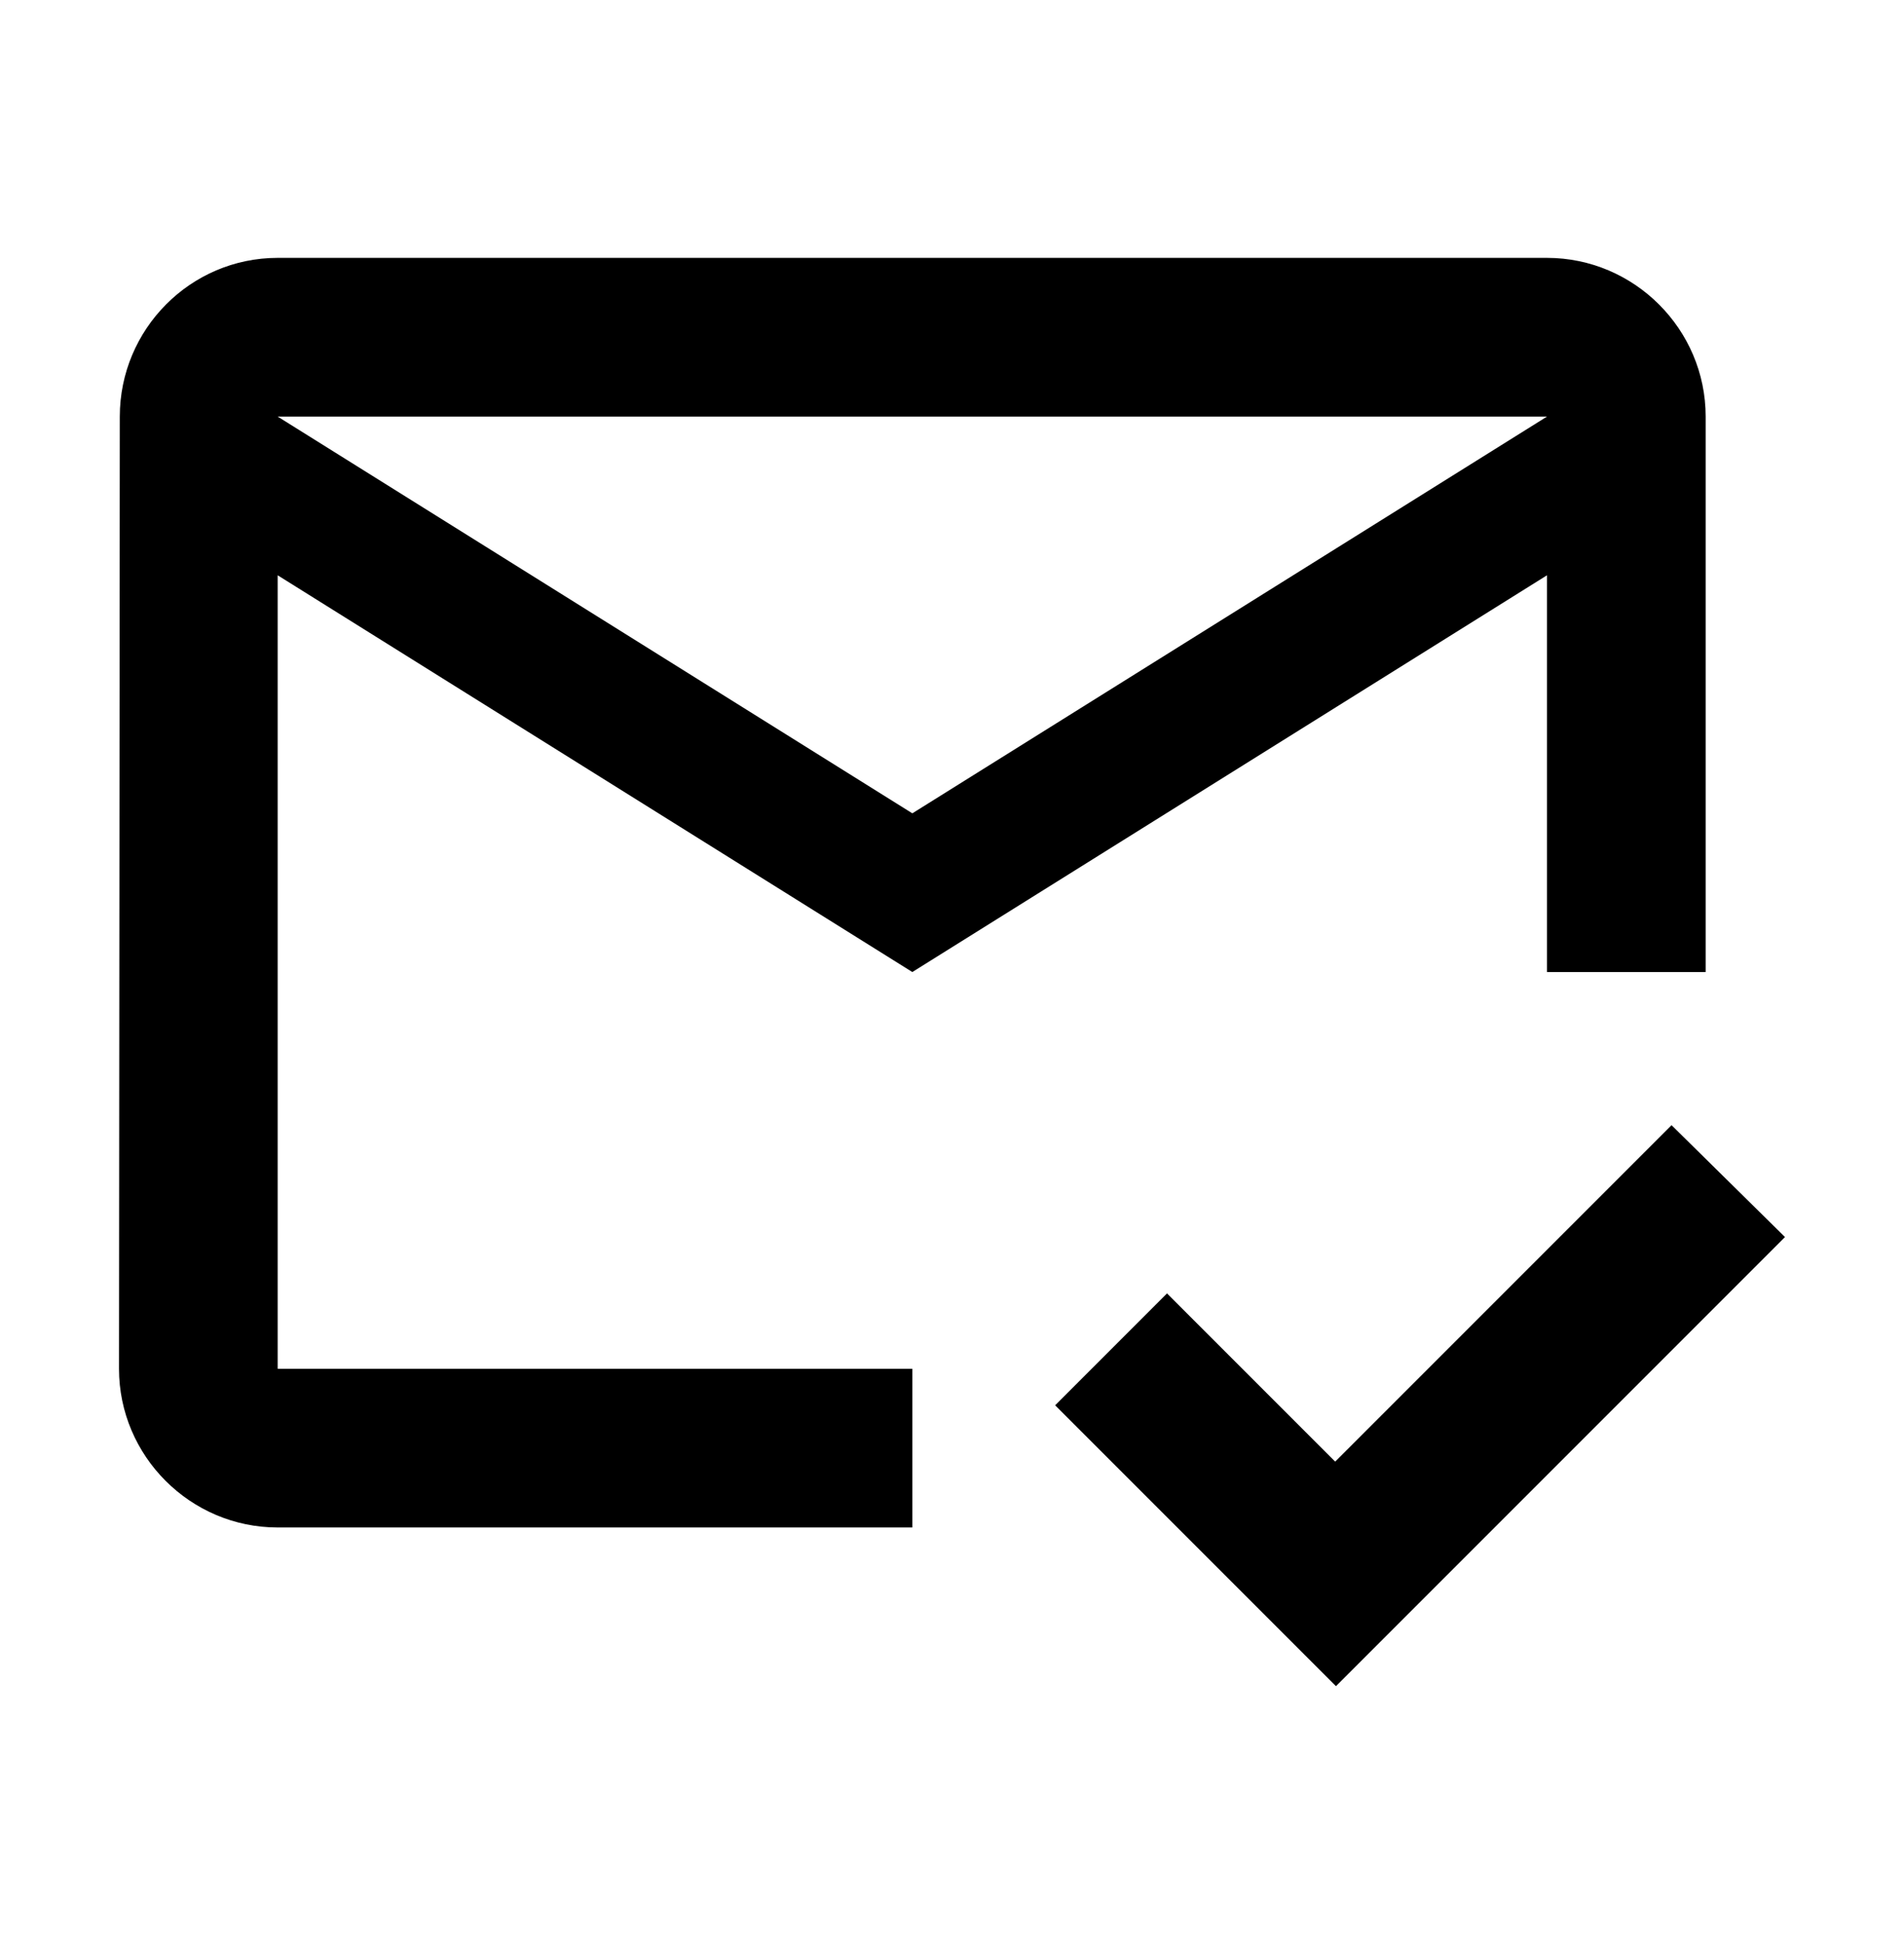
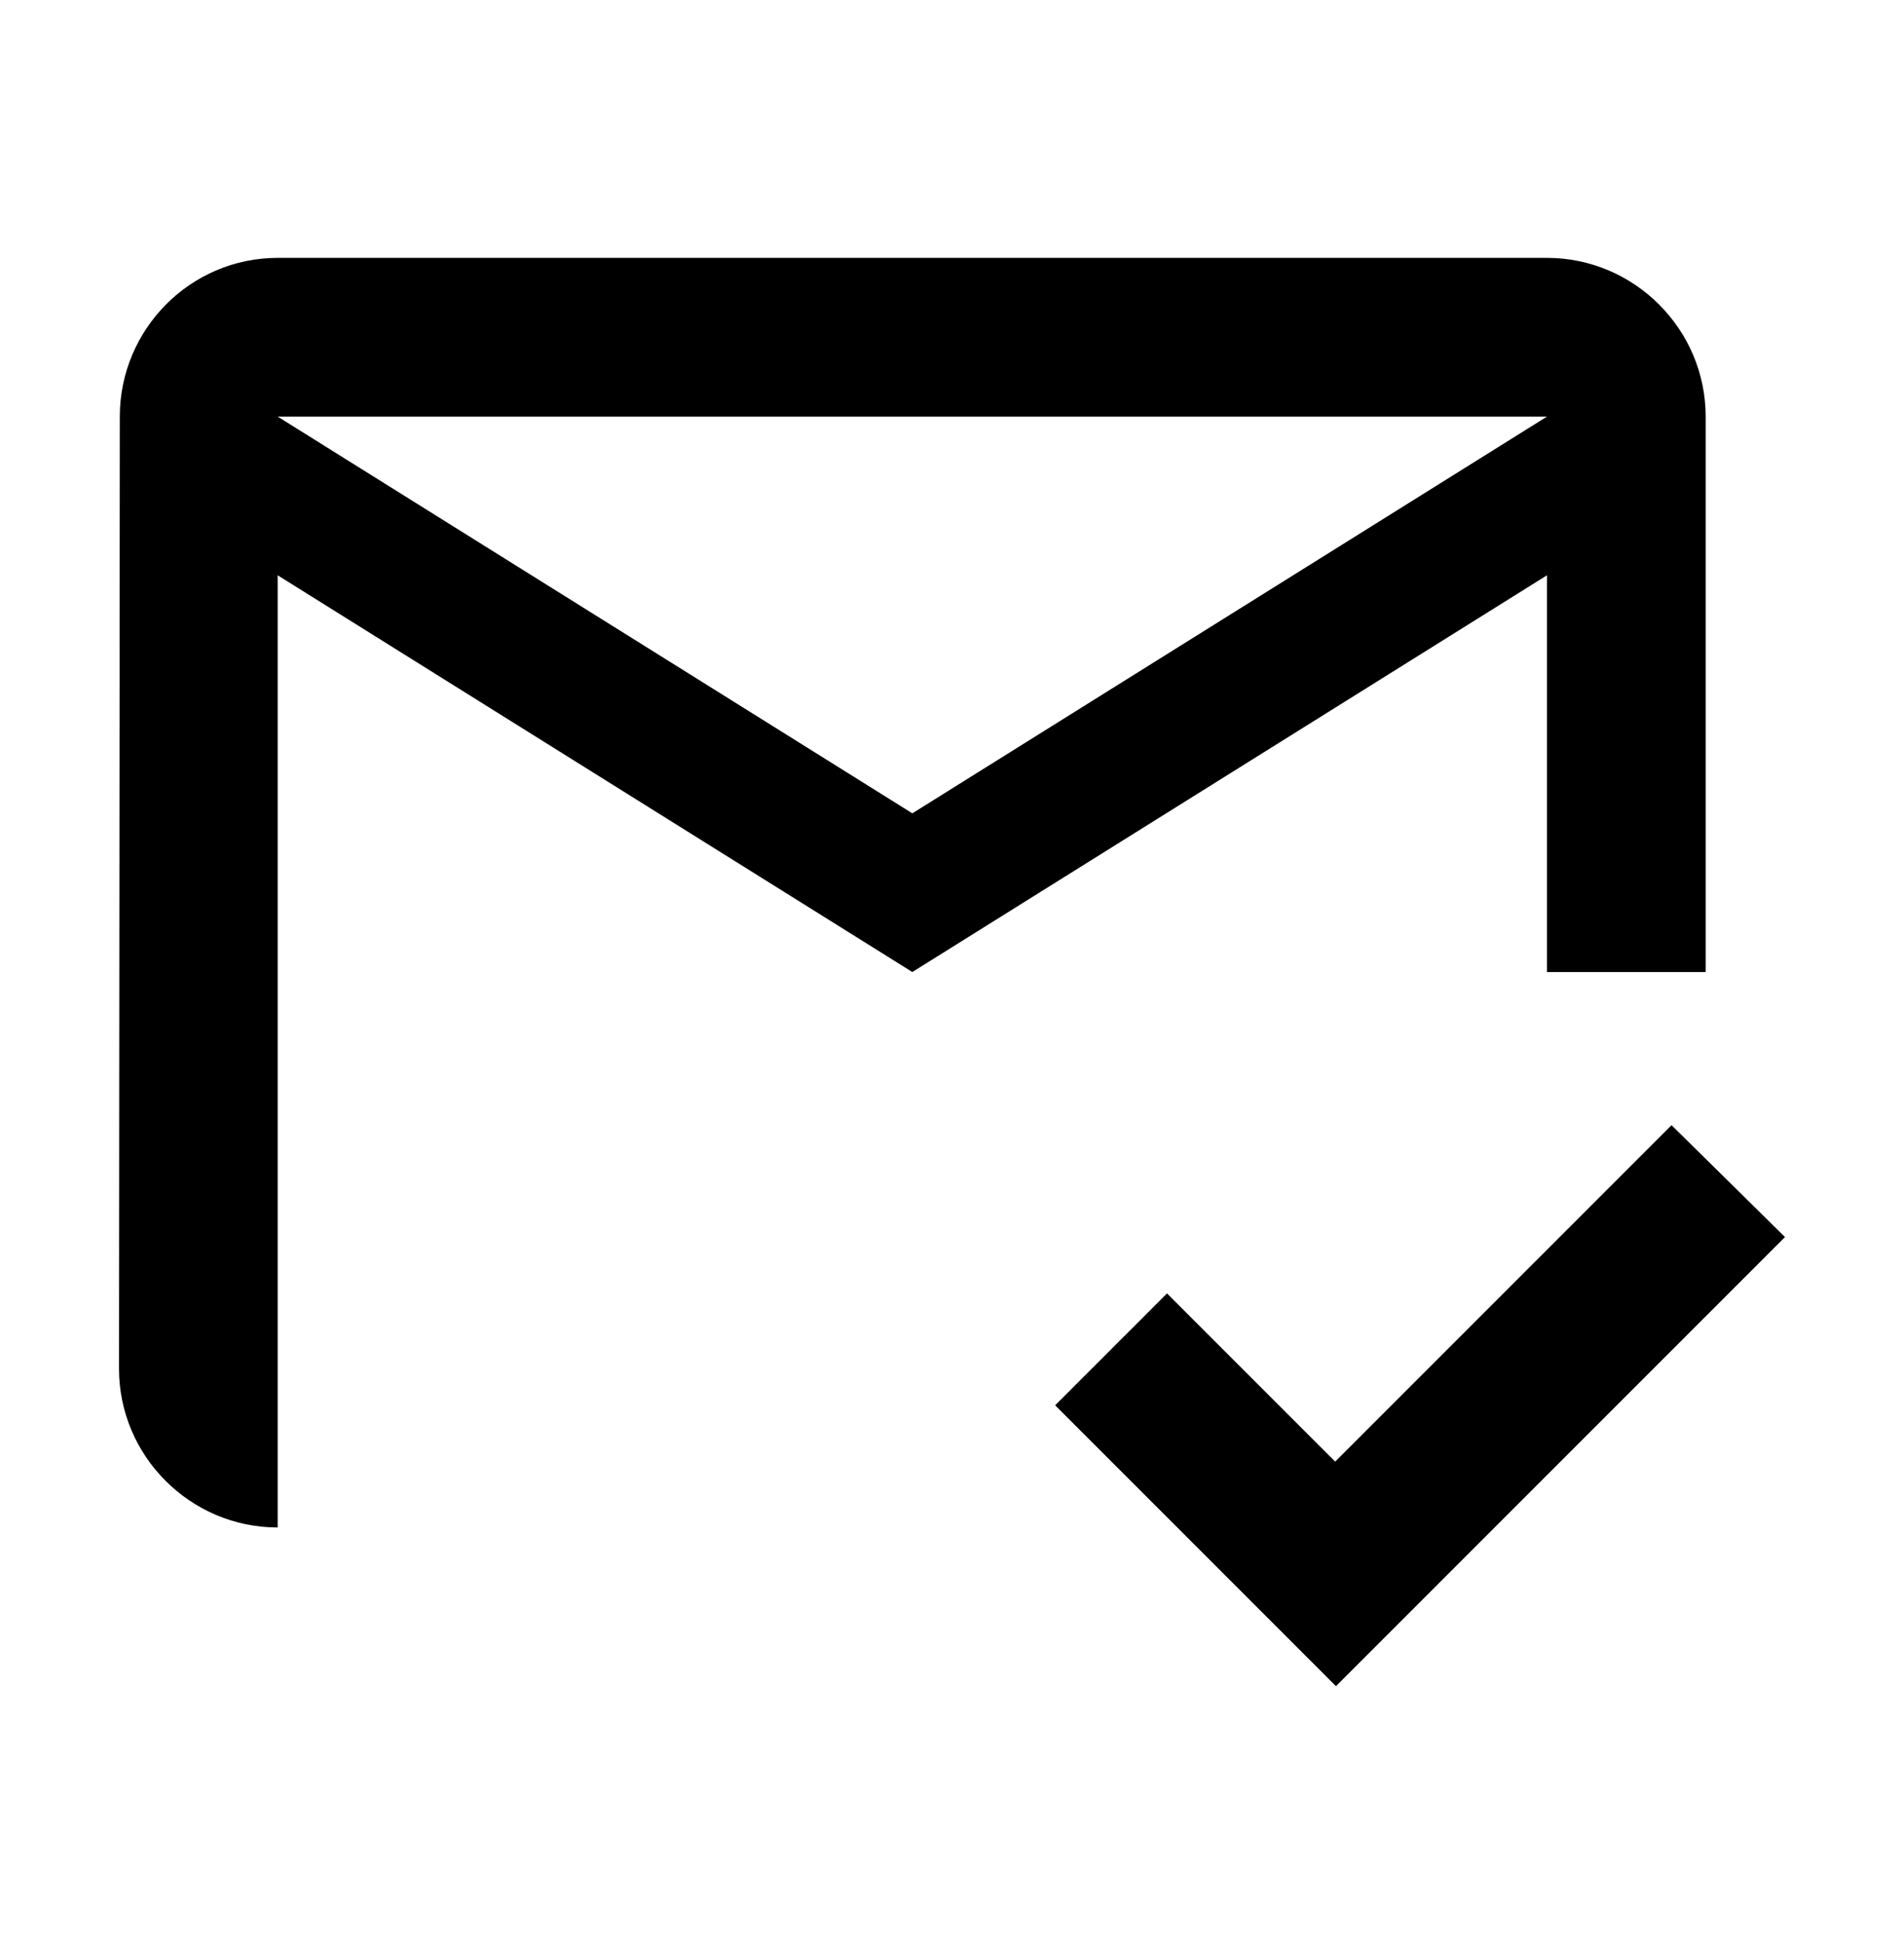
<svg xmlns="http://www.w3.org/2000/svg" width="48" height="49" viewBox="0 0 48 49" fill="none">
-   <path d="M39 6.5H7C4.8 6.5 3.02 8.3 3.02 10.5L3 34.5C3 36.7 4.8 38.5 7 38.5H23V34.5H7V14.5L23 24.5L39 14.5V24.5H43V10.5C43 8.3 41.2 6.5 39 6.5ZM23 20.5L7 10.5H39L23 20.5ZM33.68 42.5L26.6 35.42L29.42 32.6L33.66 36.84L42.14 28.36L45 31.18L33.68 42.5Z" fill="black" />
+   <path d="M39 6.5H7C4.8 6.5 3.02 8.3 3.02 10.5L3 34.5C3 36.7 4.8 38.5 7 38.5V34.5H7V14.5L23 24.5L39 14.5V24.5H43V10.5C43 8.3 41.2 6.5 39 6.5ZM23 20.5L7 10.5H39L23 20.5ZM33.68 42.5L26.6 35.42L29.42 32.6L33.66 36.84L42.14 28.36L45 31.18L33.68 42.5Z" fill="black" />
</svg>